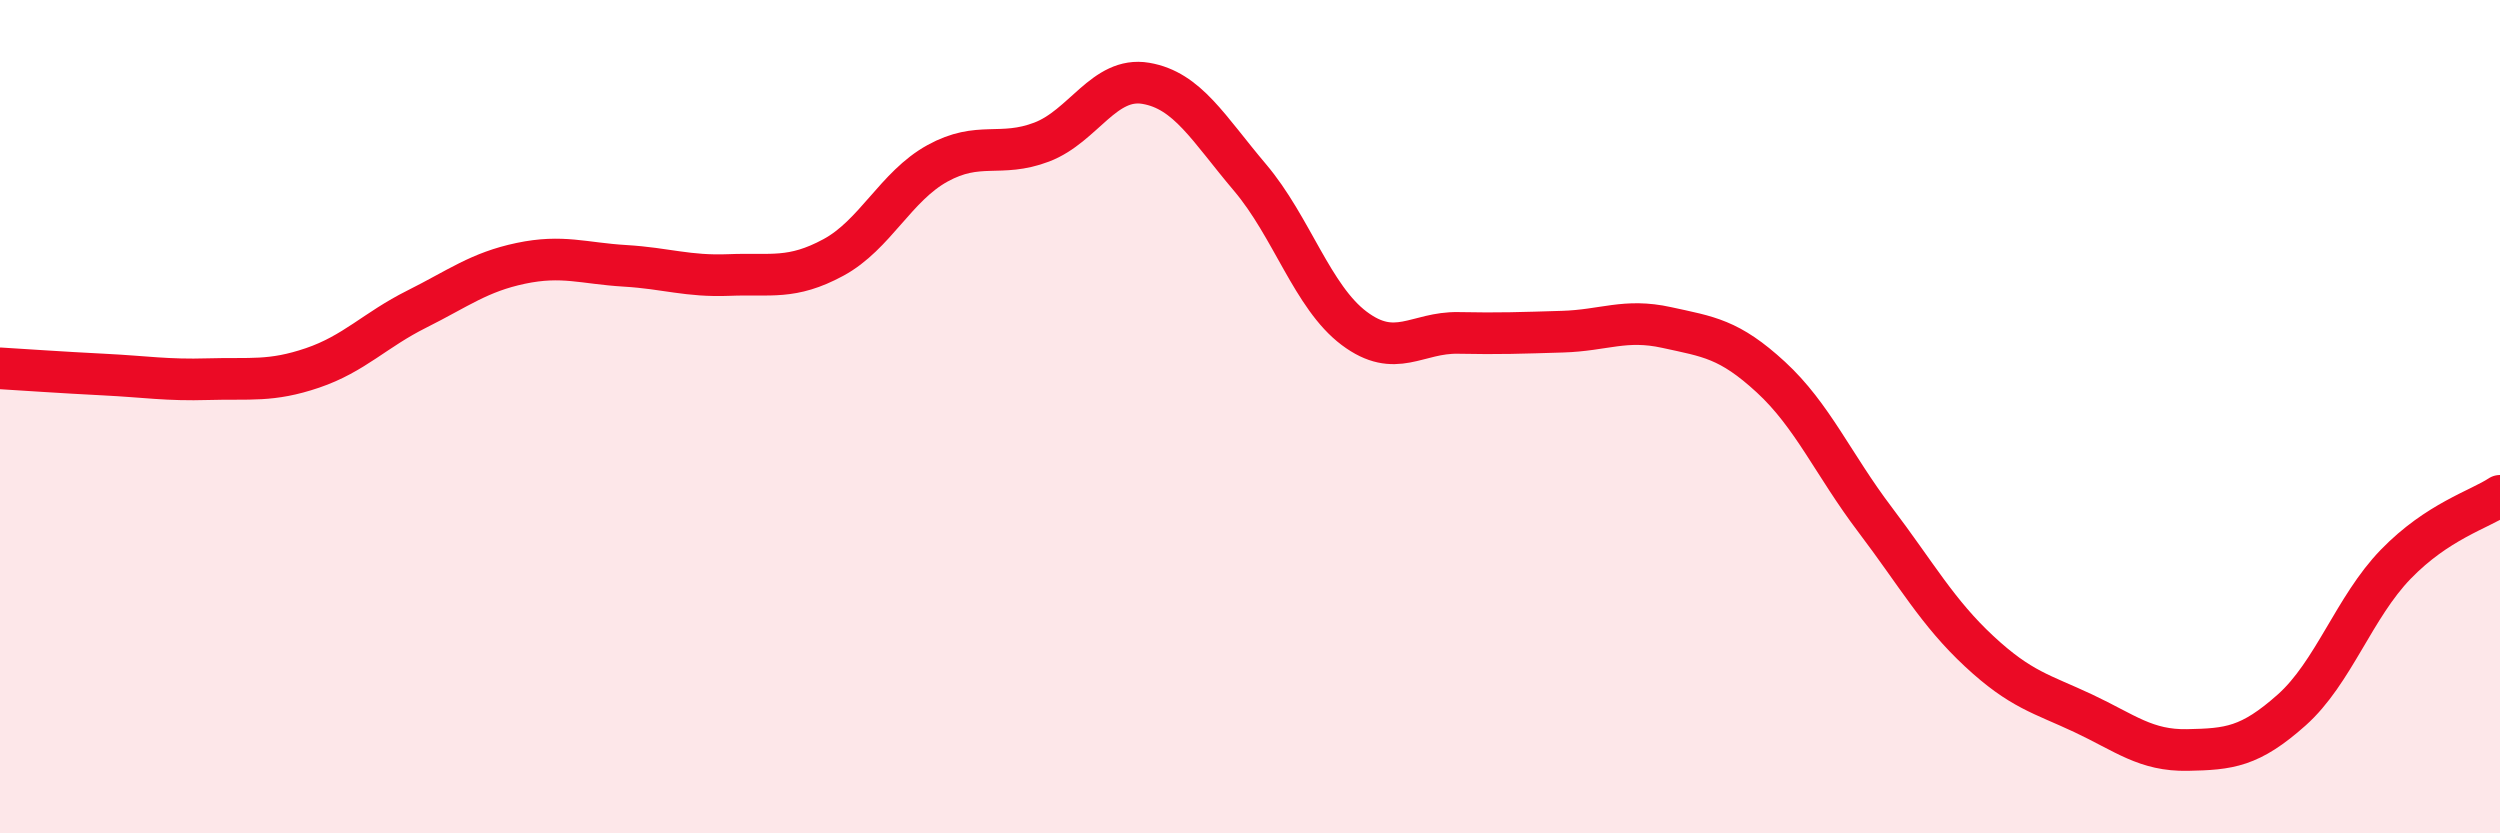
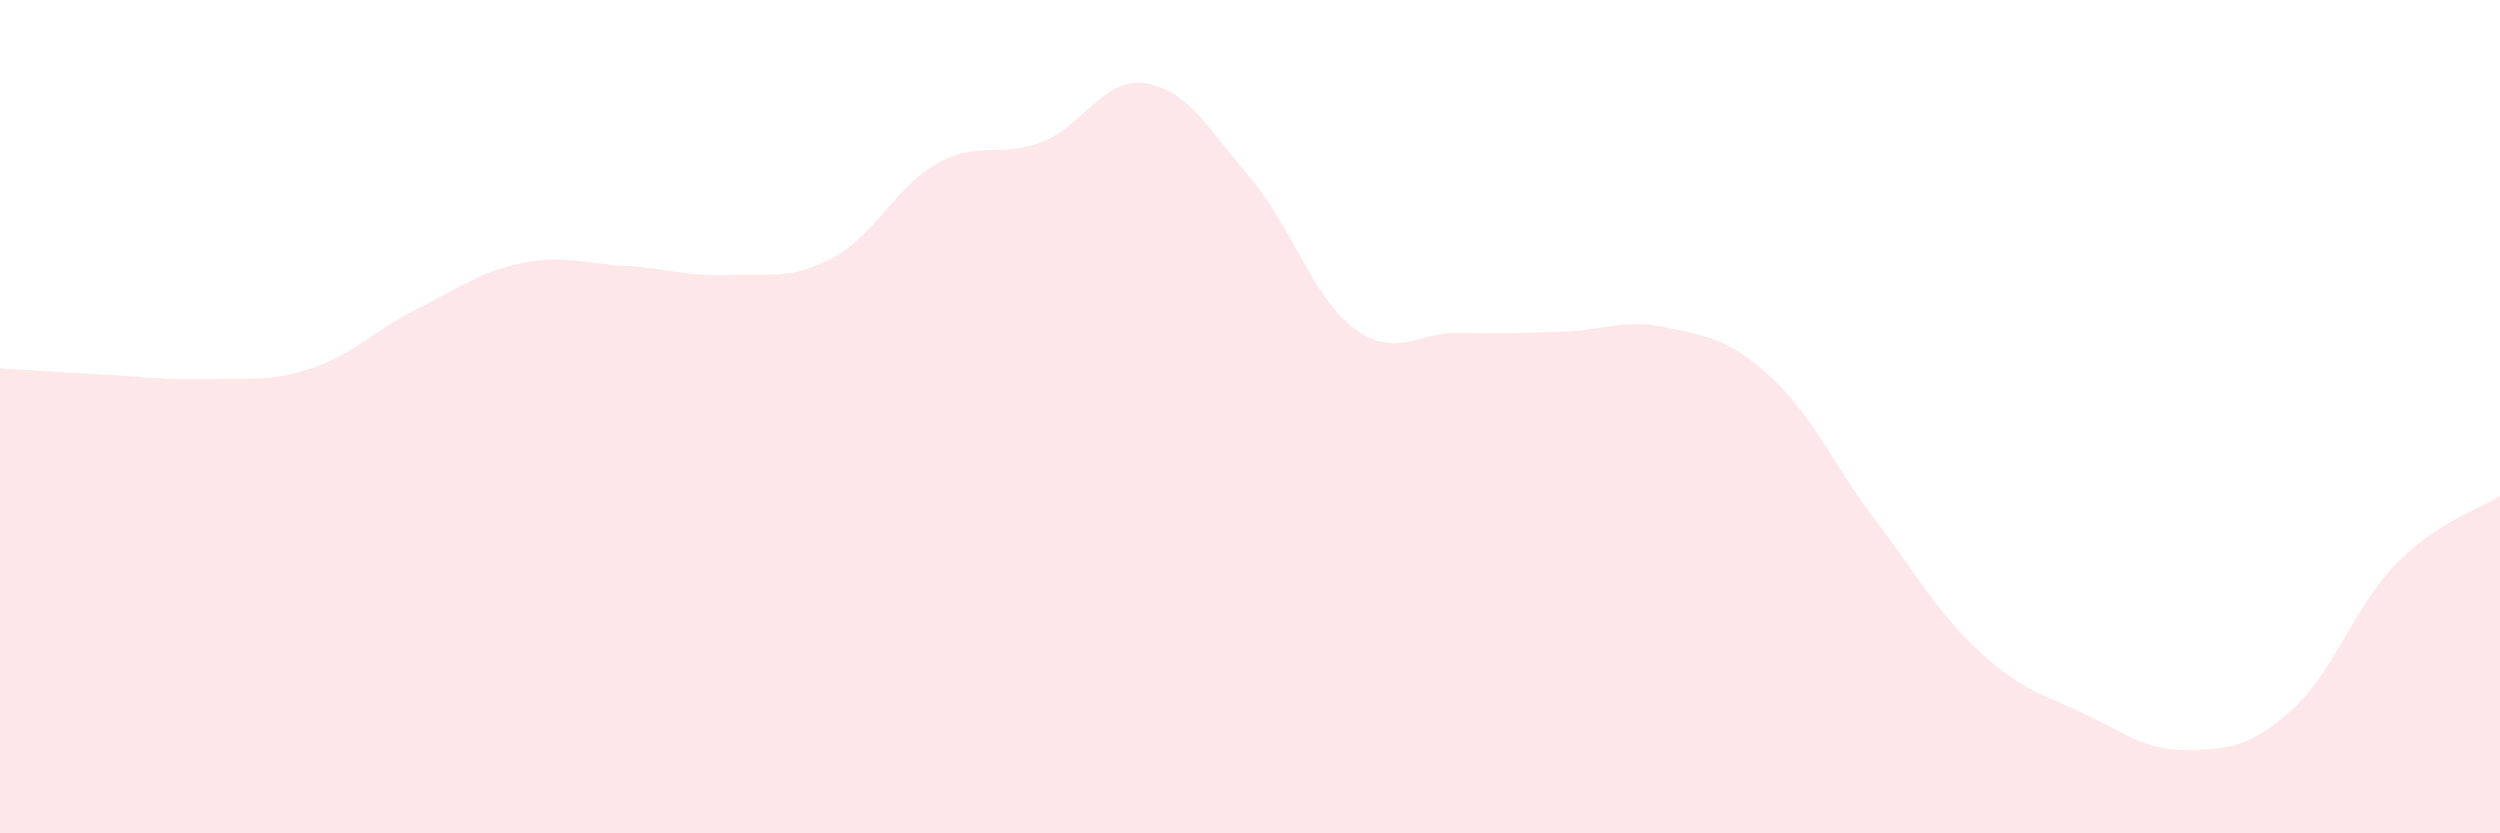
<svg xmlns="http://www.w3.org/2000/svg" width="60" height="20" viewBox="0 0 60 20">
  <path d="M 0,8.84 C 0.5,8.87 1.5,8.94 2.5,8.99 C 3.5,9.04 4,9.13 5,9.1 C 6,9.07 6.5,9.17 7.5,8.83 C 8.5,8.49 9,7.92 10,7.42 C 11,6.92 11.5,6.53 12.5,6.32 C 13.5,6.11 14,6.32 15,6.38 C 16,6.44 16.5,6.64 17.5,6.6 C 18.5,6.56 19,6.72 20,6.18 C 21,5.64 21.5,4.47 22.5,3.92 C 23.5,3.37 24,3.79 25,3.41 C 26,3.03 26.5,1.83 27.5,2 C 28.5,2.17 29,3.08 30,4.26 C 31,5.44 31.5,7.13 32.5,7.88 C 33.5,8.63 34,7.97 35,7.99 C 36,8.01 36.5,7.99 37.5,7.96 C 38.5,7.93 39,7.64 40,7.86 C 41,8.08 41.5,8.13 42.5,9.05 C 43.5,9.97 44,11.15 45,12.47 C 46,13.79 46.5,14.7 47.5,15.63 C 48.5,16.56 49,16.65 50,17.12 C 51,17.59 51.5,18.02 52.5,18 C 53.5,17.98 54,17.93 55,17.04 C 56,16.15 56.5,14.57 57.5,13.54 C 58.5,12.51 59.5,12.23 60,11.9L60 20L0 20Z" fill="#EB0A25" opacity="0.1" stroke-linecap="round" stroke-linejoin="round" />
-   <path d="M 0,8.84 C 0.5,8.87 1.5,8.94 2.5,8.99 C 3.5,9.04 4,9.13 5,9.1 C 6,9.07 6.5,9.17 7.5,8.83 C 8.5,8.49 9,7.92 10,7.42 C 11,6.92 11.5,6.53 12.5,6.32 C 13.5,6.11 14,6.32 15,6.38 C 16,6.44 16.5,6.64 17.5,6.6 C 18.5,6.56 19,6.72 20,6.18 C 21,5.64 21.5,4.47 22.5,3.92 C 23.5,3.37 24,3.79 25,3.41 C 26,3.03 26.5,1.83 27.5,2 C 28.5,2.17 29,3.08 30,4.26 C 31,5.44 31.5,7.13 32.5,7.88 C 33.5,8.63 34,7.97 35,7.99 C 36,8.01 36.5,7.99 37.5,7.96 C 38.5,7.93 39,7.64 40,7.86 C 41,8.08 41.5,8.13 42.5,9.05 C 43.5,9.97 44,11.15 45,12.47 C 46,13.79 46.5,14.7 47.5,15.63 C 48.5,16.56 49,16.65 50,17.12 C 51,17.59 51.5,18.02 52.5,18 C 53.5,17.98 54,17.93 55,17.04 C 56,16.15 56.5,14.57 57.5,13.54 C 58.5,12.51 59.5,12.23 60,11.9" stroke="#EB0A25" stroke-width="1" fill="none" stroke-linecap="round" stroke-linejoin="round" />
</svg>